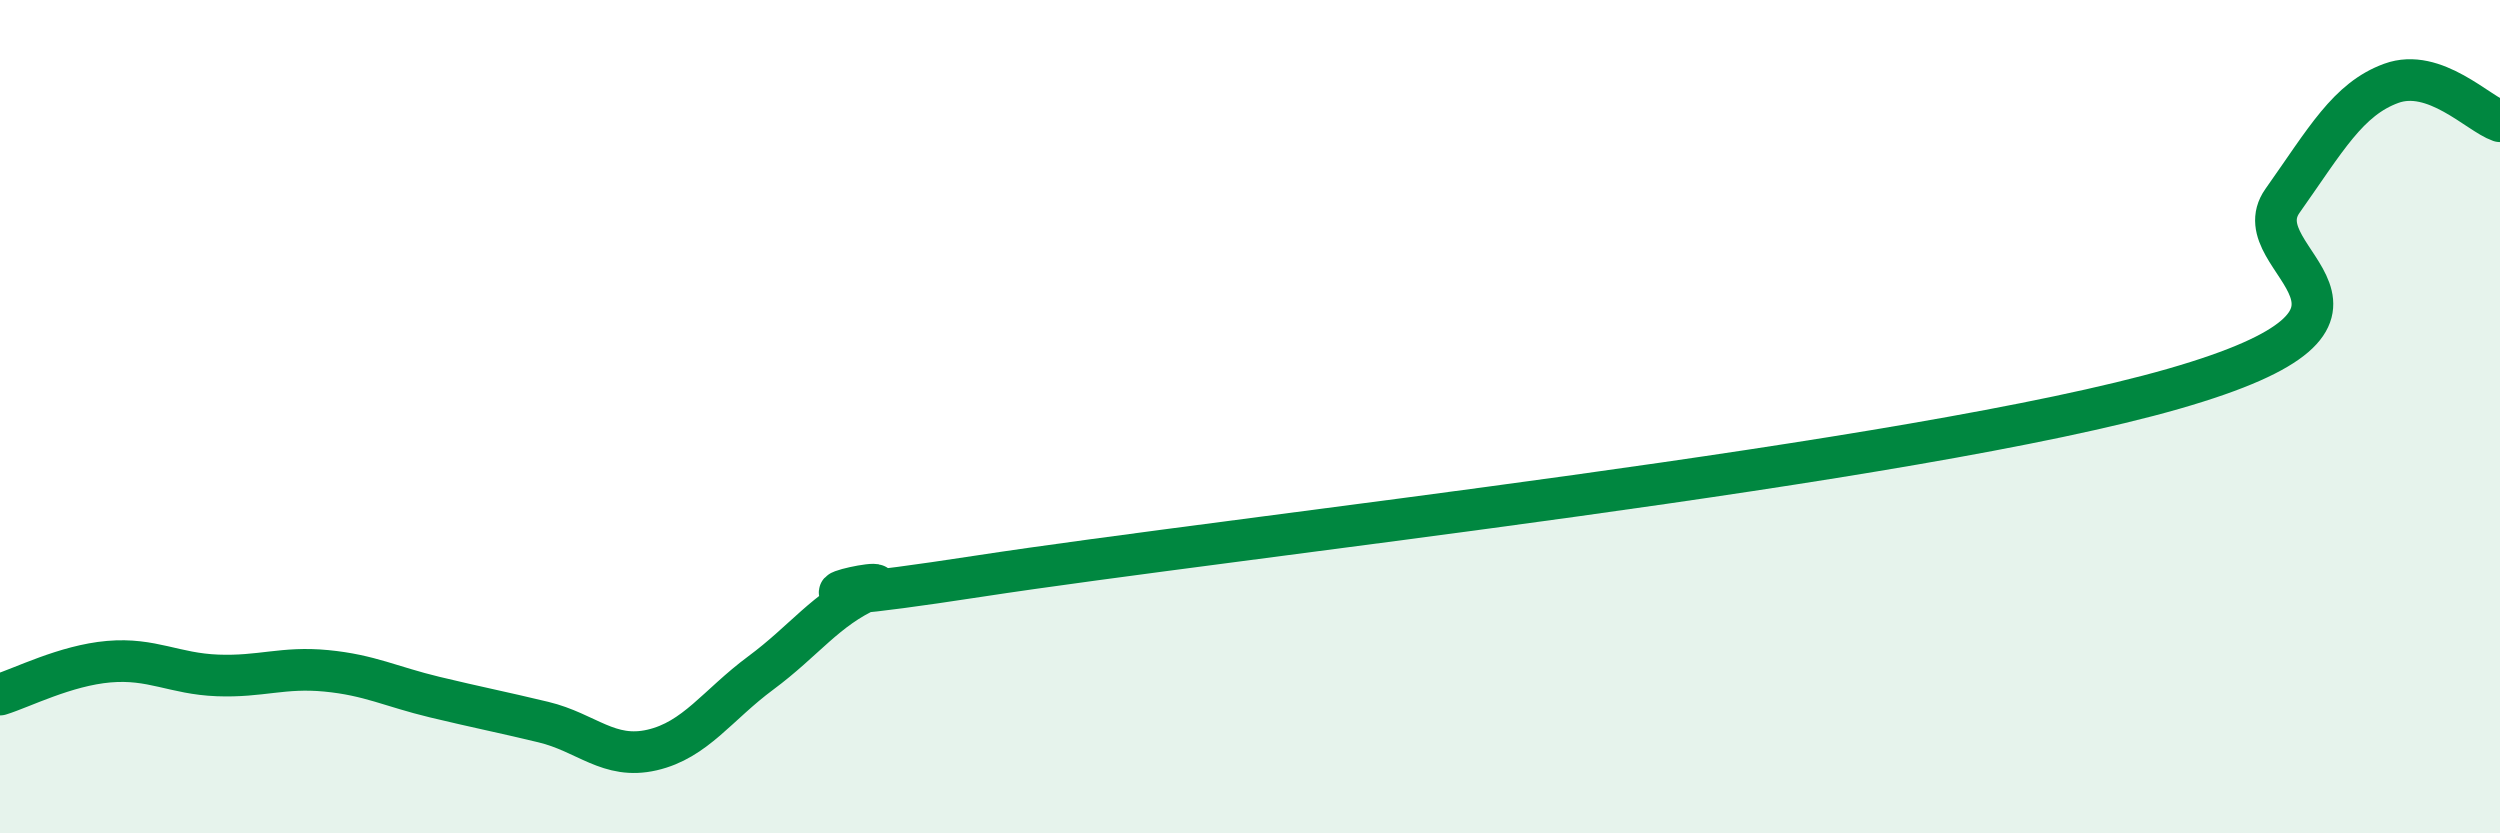
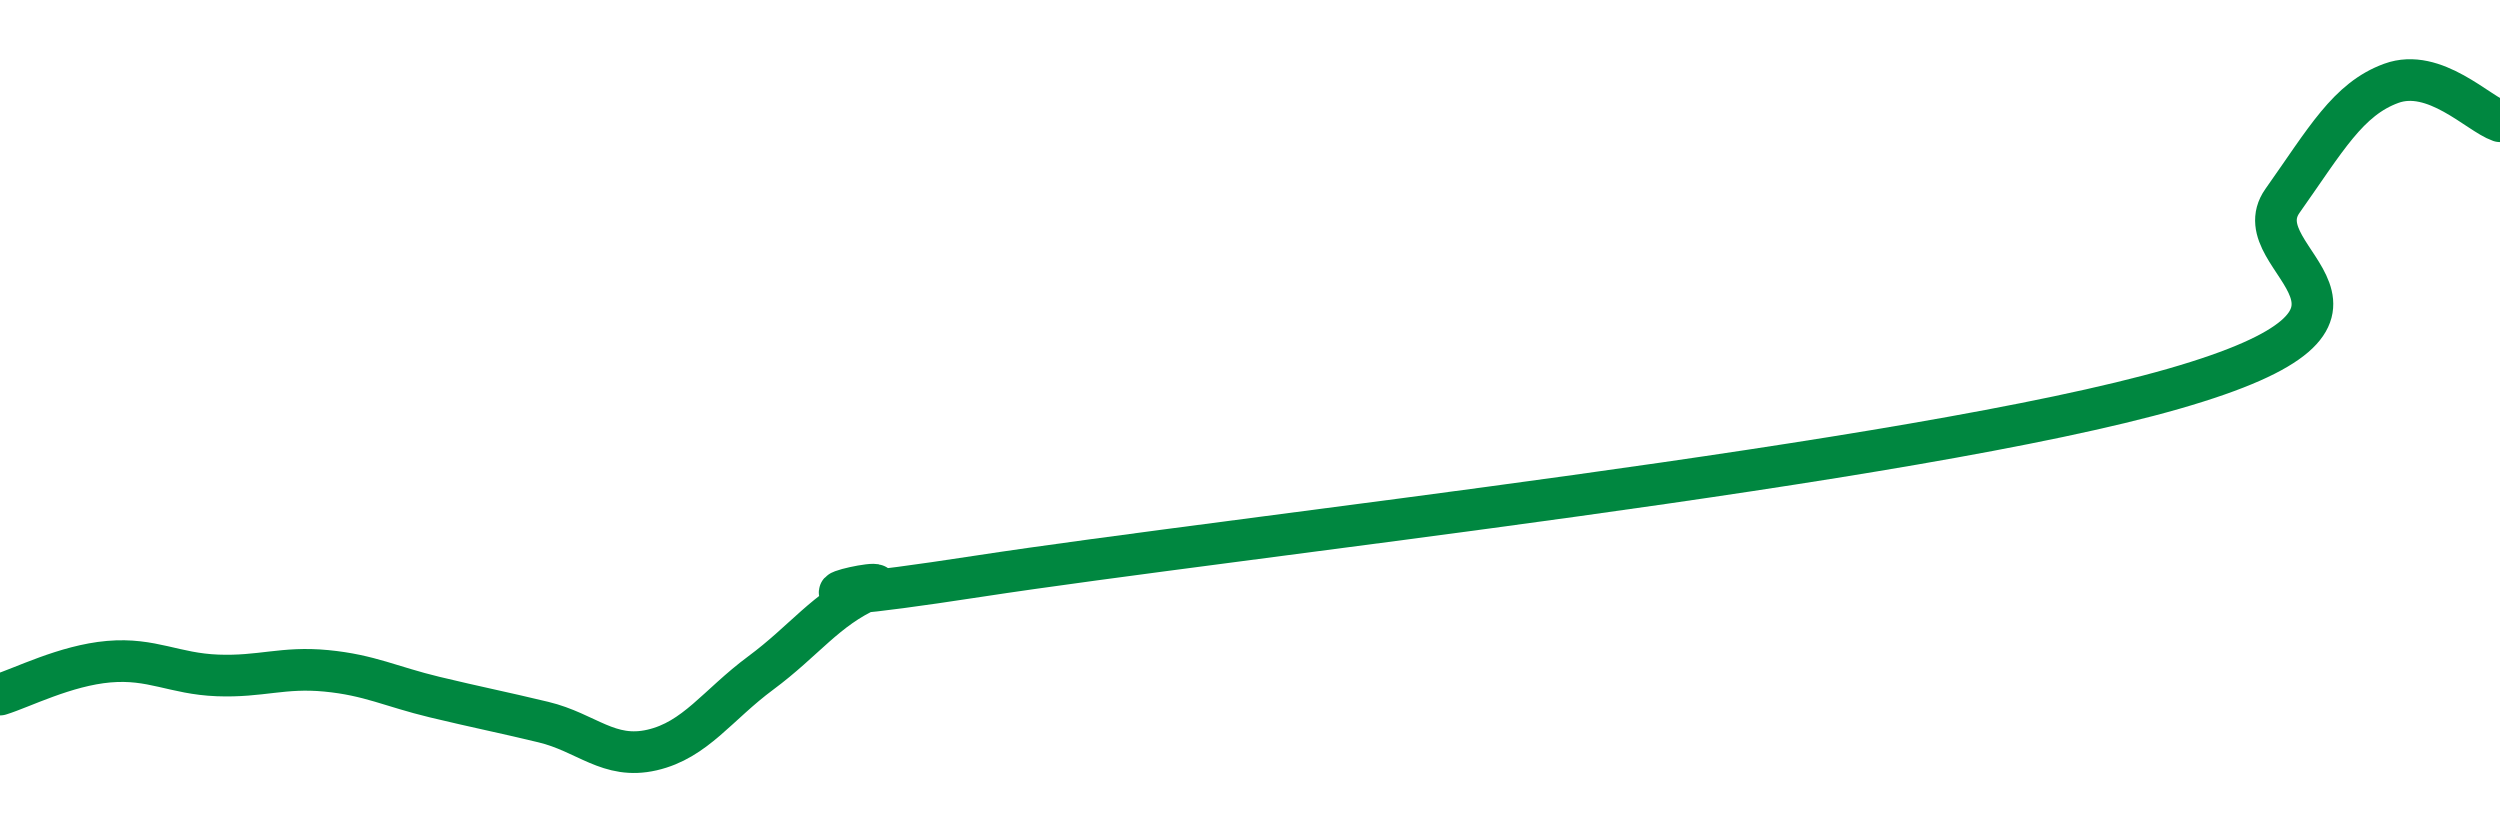
<svg xmlns="http://www.w3.org/2000/svg" width="60" height="20" viewBox="0 0 60 20">
-   <path d="M 0,16.67 C 0.52,16.51 1.57,15.97 2.61,15.88 C 3.65,15.79 4.18,16.17 5.22,16.21 C 6.26,16.25 6.79,16 7.83,16.1 C 8.87,16.2 9.39,16.48 10.43,16.73 C 11.47,16.98 12,17.08 13.04,17.33 C 14.08,17.58 14.61,18.24 15.65,18 C 16.69,17.76 17.22,16.92 18.26,16.15 C 19.3,15.38 19.83,14.61 20.87,14.15 C 21.91,13.69 17.22,14.79 23.48,13.83 C 29.74,12.87 45.91,11.13 52.17,9.33 C 58.43,7.53 53.74,6.29 54.78,4.82 C 55.82,3.35 56.35,2.38 57.39,2 C 58.43,1.62 59.48,2.73 60,2.91L60 20L0 20Z" fill="#008740" opacity="0.1" stroke-linecap="round" stroke-linejoin="round" />
  <path d="M 0,16.67 C 0.52,16.51 1.57,15.97 2.61,15.88 C 3.65,15.79 4.18,16.17 5.22,16.21 C 6.26,16.25 6.79,16 7.83,16.1 C 8.87,16.2 9.39,16.48 10.43,16.73 C 11.47,16.98 12,17.08 13.04,17.33 C 14.08,17.58 14.61,18.24 15.65,18 C 16.69,17.76 17.22,16.92 18.26,16.15 C 19.3,15.38 19.83,14.61 20.87,14.15 C 21.91,13.69 17.22,14.79 23.48,13.83 C 29.74,12.87 45.91,11.13 52.17,9.33 C 58.43,7.53 53.74,6.29 54.78,4.82 C 55.82,3.35 56.35,2.38 57.39,2 C 58.43,1.62 59.48,2.73 60,2.91" stroke="#008740" stroke-width="1" fill="none" stroke-linecap="round" stroke-linejoin="round" />
</svg>